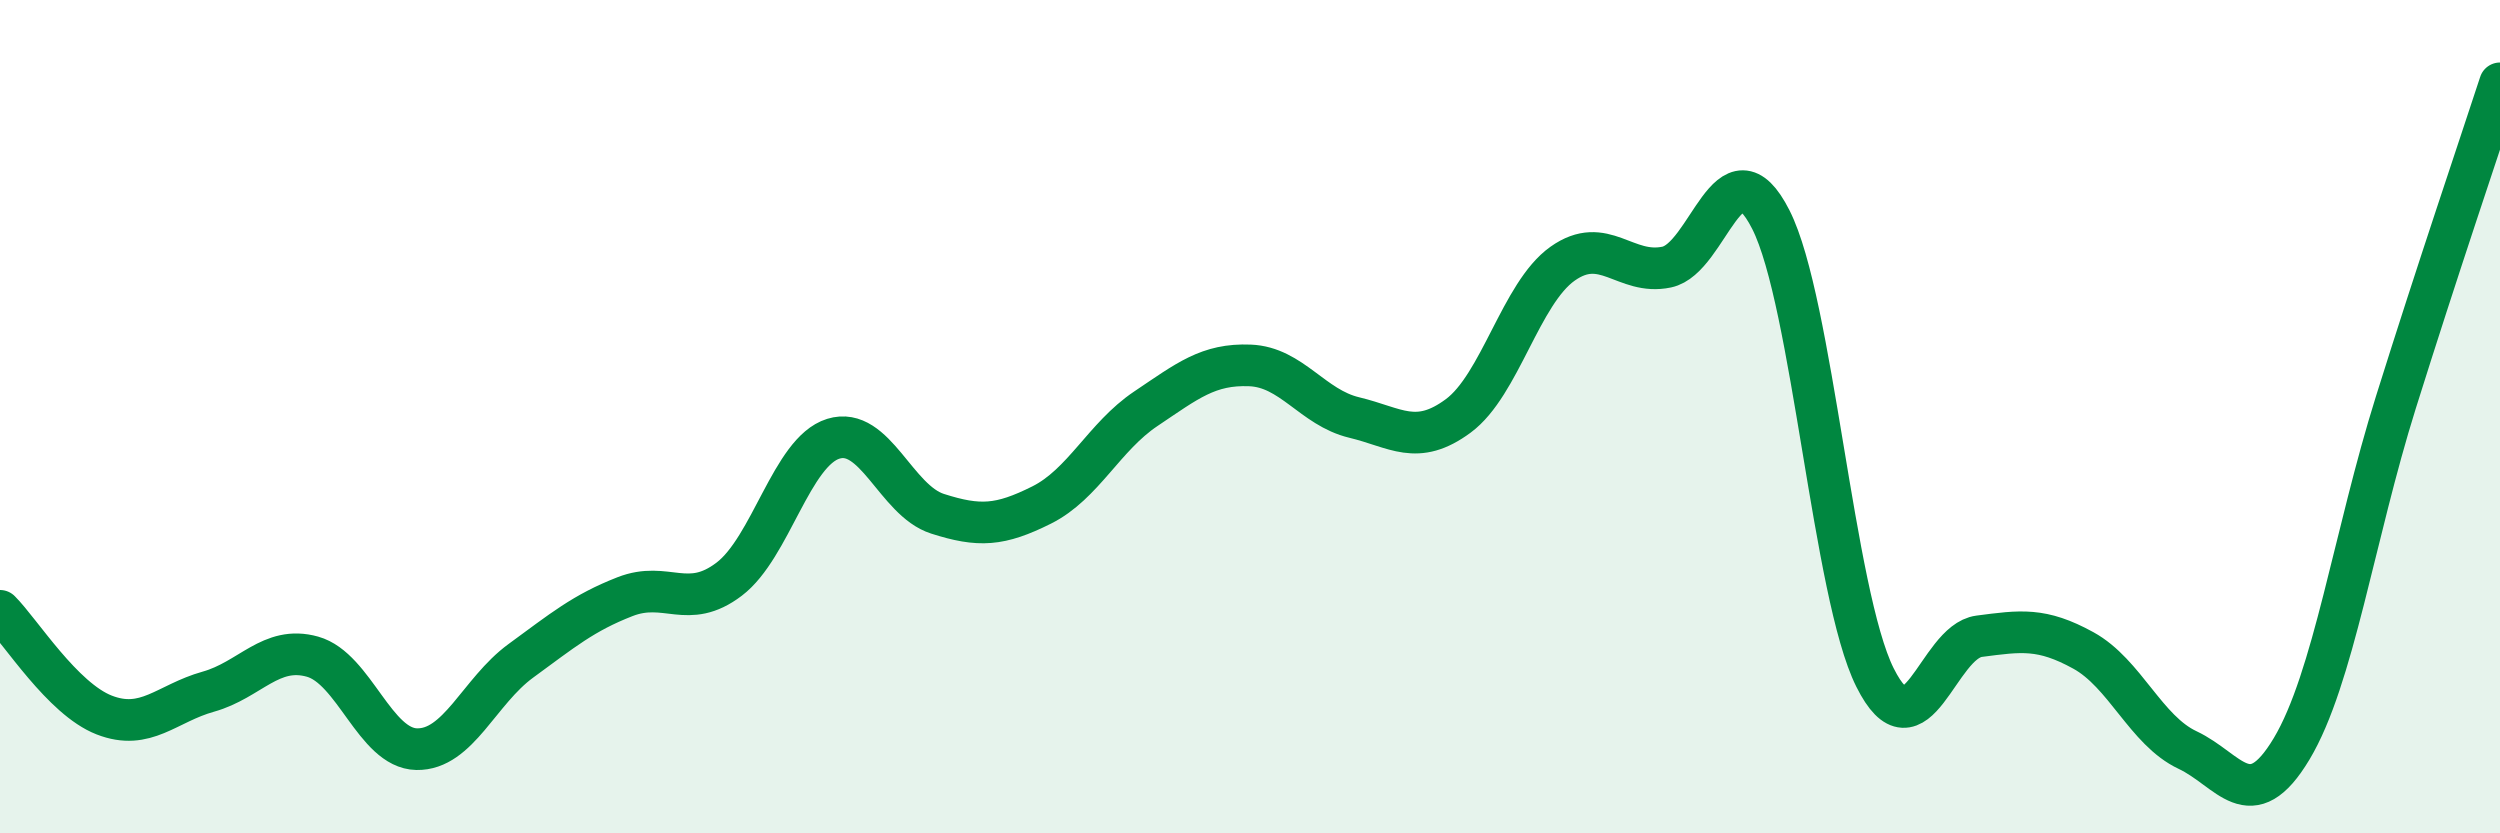
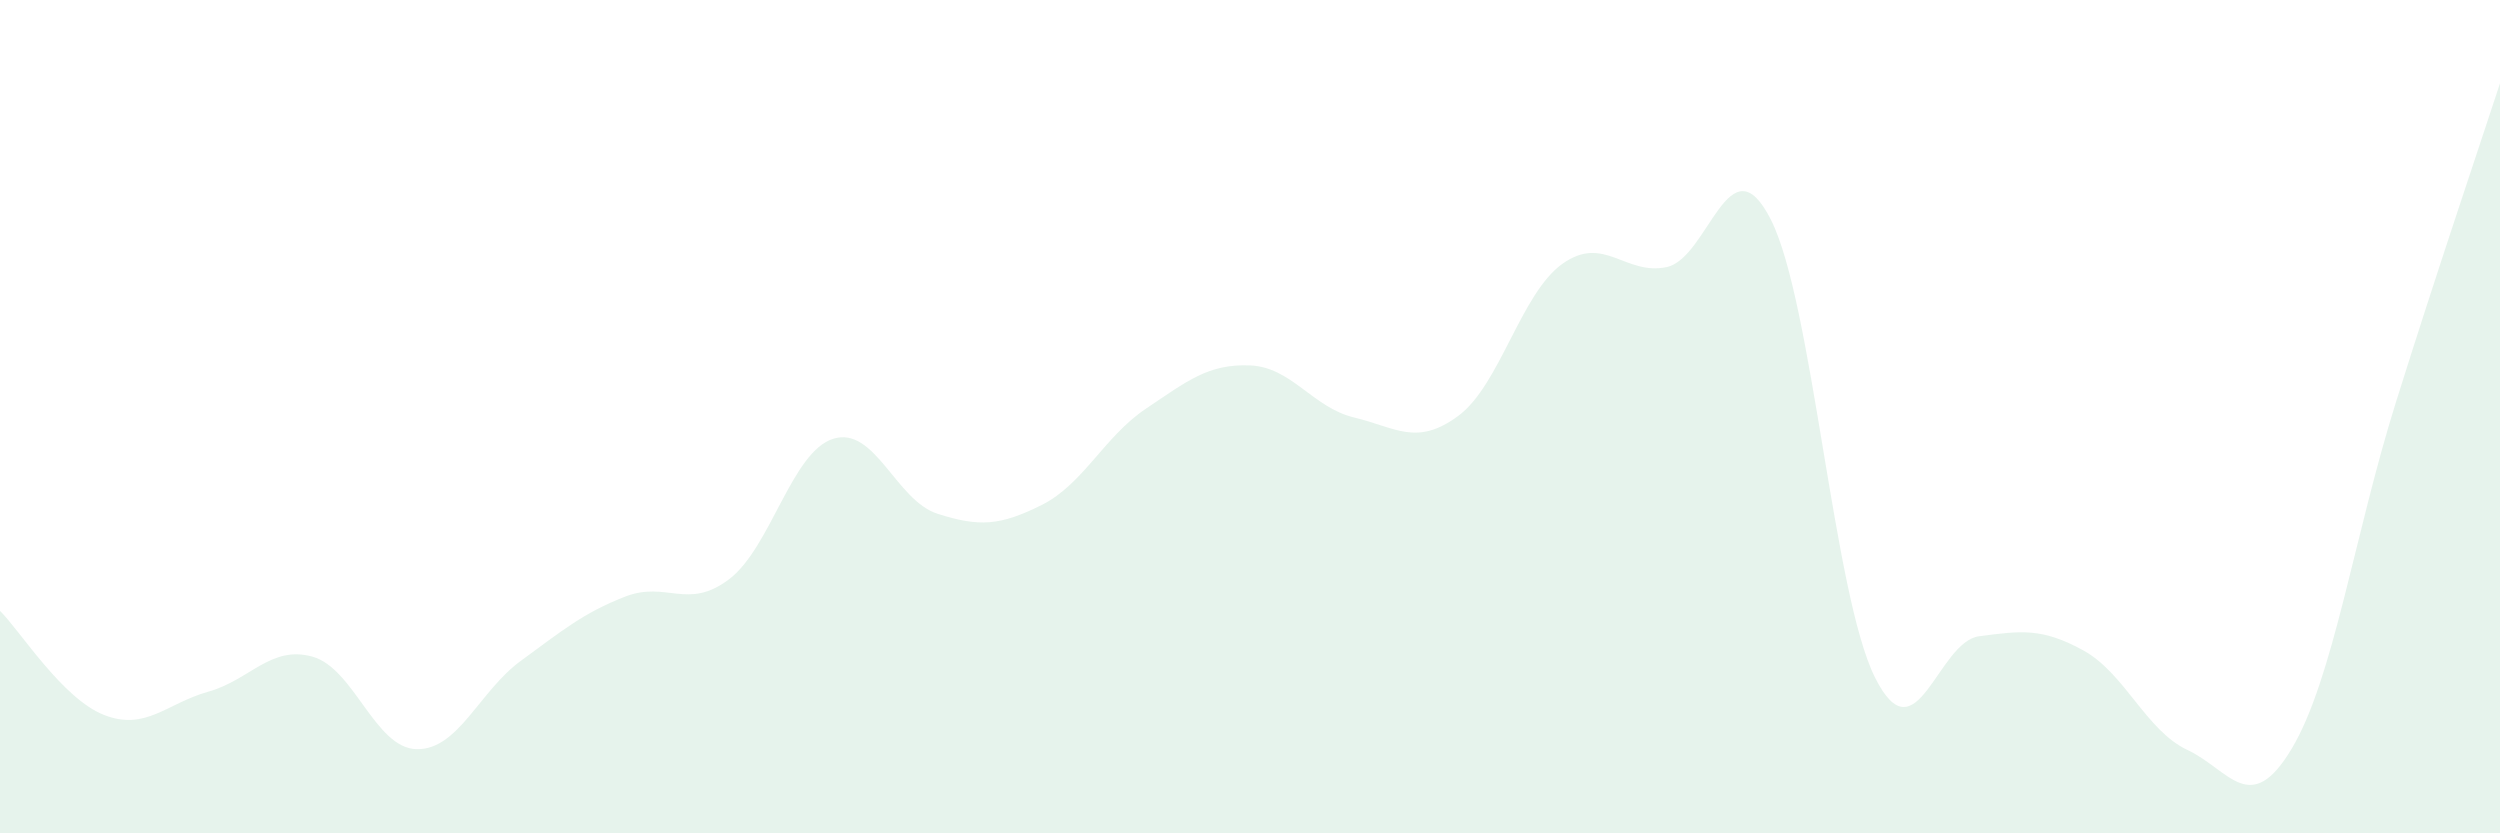
<svg xmlns="http://www.w3.org/2000/svg" width="60" height="20" viewBox="0 0 60 20">
  <path d="M 0,14.66 C 0.5,15.16 1.5,16.77 2.5,17.16 C 3.5,17.55 4,16.88 5,16.6 C 6,16.32 6.5,15.48 7.5,15.76 C 8.5,16.04 9,17.96 10,17.98 C 11,18 11.5,16.59 12.5,15.86 C 13.5,15.13 14,14.71 15,14.32 C 16,13.93 16.5,14.66 17.5,13.9 C 18.5,13.14 19,10.84 20,10.53 C 21,10.22 21.5,12.01 22.5,12.33 C 23.5,12.65 24,12.62 25,12.12 C 26,11.62 26.5,10.48 27.5,9.81 C 28.5,9.14 29,8.73 30,8.77 C 31,8.81 31.5,9.78 32.5,10.02 C 33.5,10.26 34,10.72 35,9.98 C 36,9.24 36.5,7.04 37.5,6.33 C 38.5,5.62 39,6.62 40,6.41 C 41,6.2 41.5,3.3 42.5,5.27 C 43.5,7.24 44,14.26 45,16.26 C 46,18.26 46.5,15.4 47.5,15.27 C 48.5,15.14 49,15.06 50,15.61 C 51,16.16 51.5,17.53 52.5,18 C 53.5,18.47 54,19.64 55,17.97 C 56,16.3 56.5,12.85 57.5,9.66 C 58.5,6.47 59.5,3.53 60,2L60 20L0 20Z" fill="#008740" opacity="0.1" stroke-linecap="round" stroke-linejoin="round" />
-   <path d="M 0,14.66 C 0.5,15.16 1.5,16.77 2.5,17.16 C 3.5,17.55 4,16.88 5,16.6 C 6,16.32 6.5,15.48 7.5,15.76 C 8.5,16.04 9,17.96 10,17.98 C 11,18 11.5,16.59 12.5,15.86 C 13.5,15.13 14,14.71 15,14.32 C 16,13.93 16.5,14.66 17.5,13.9 C 18.5,13.14 19,10.84 20,10.53 C 21,10.22 21.5,12.01 22.5,12.33 C 23.5,12.65 24,12.62 25,12.12 C 26,11.62 26.5,10.48 27.5,9.81 C 28.5,9.14 29,8.73 30,8.77 C 31,8.81 31.5,9.78 32.5,10.02 C 33.5,10.26 34,10.72 35,9.98 C 36,9.24 36.5,7.04 37.5,6.33 C 38.5,5.62 39,6.62 40,6.41 C 41,6.2 41.5,3.3 42.5,5.27 C 43.5,7.24 44,14.26 45,16.26 C 46,18.26 46.5,15.4 47.5,15.27 C 48.5,15.14 49,15.06 50,15.61 C 51,16.16 51.5,17.53 52.5,18 C 53.5,18.47 54,19.64 55,17.97 C 56,16.3 56.5,12.85 57.5,9.66 C 58.5,6.47 59.5,3.53 60,2" stroke="#008740" stroke-width="1" fill="none" stroke-linecap="round" stroke-linejoin="round" />
</svg>